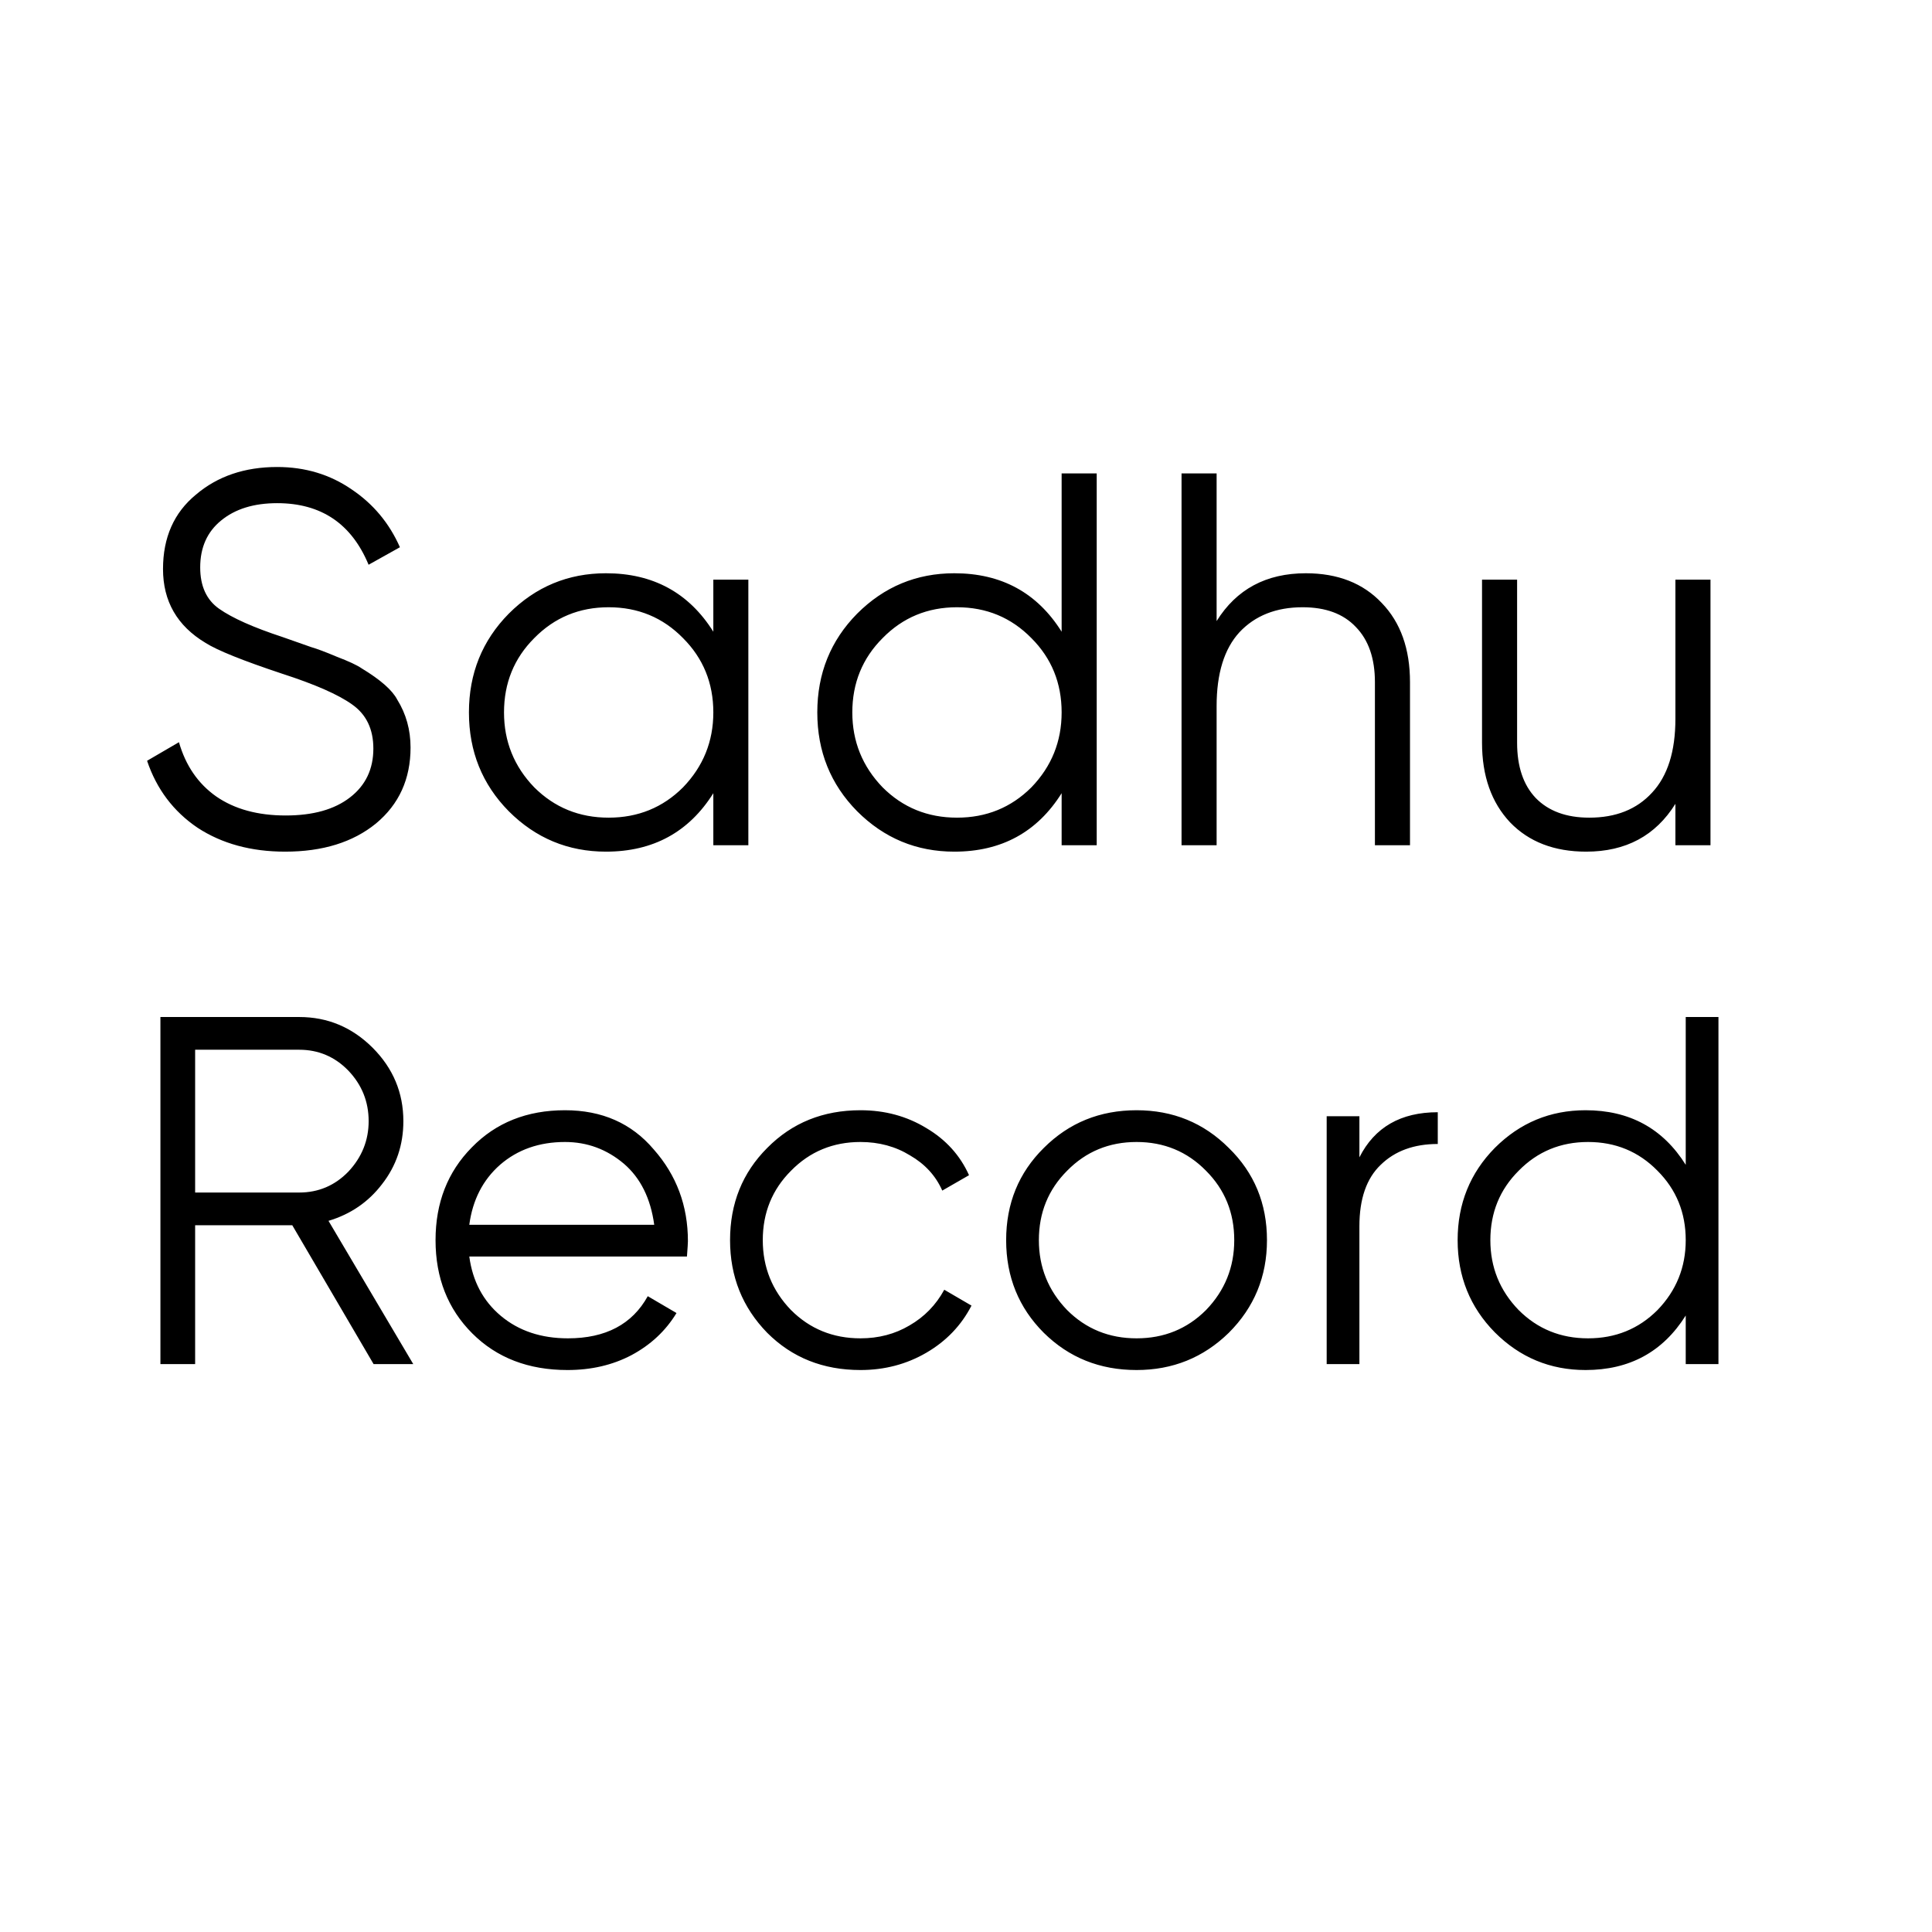
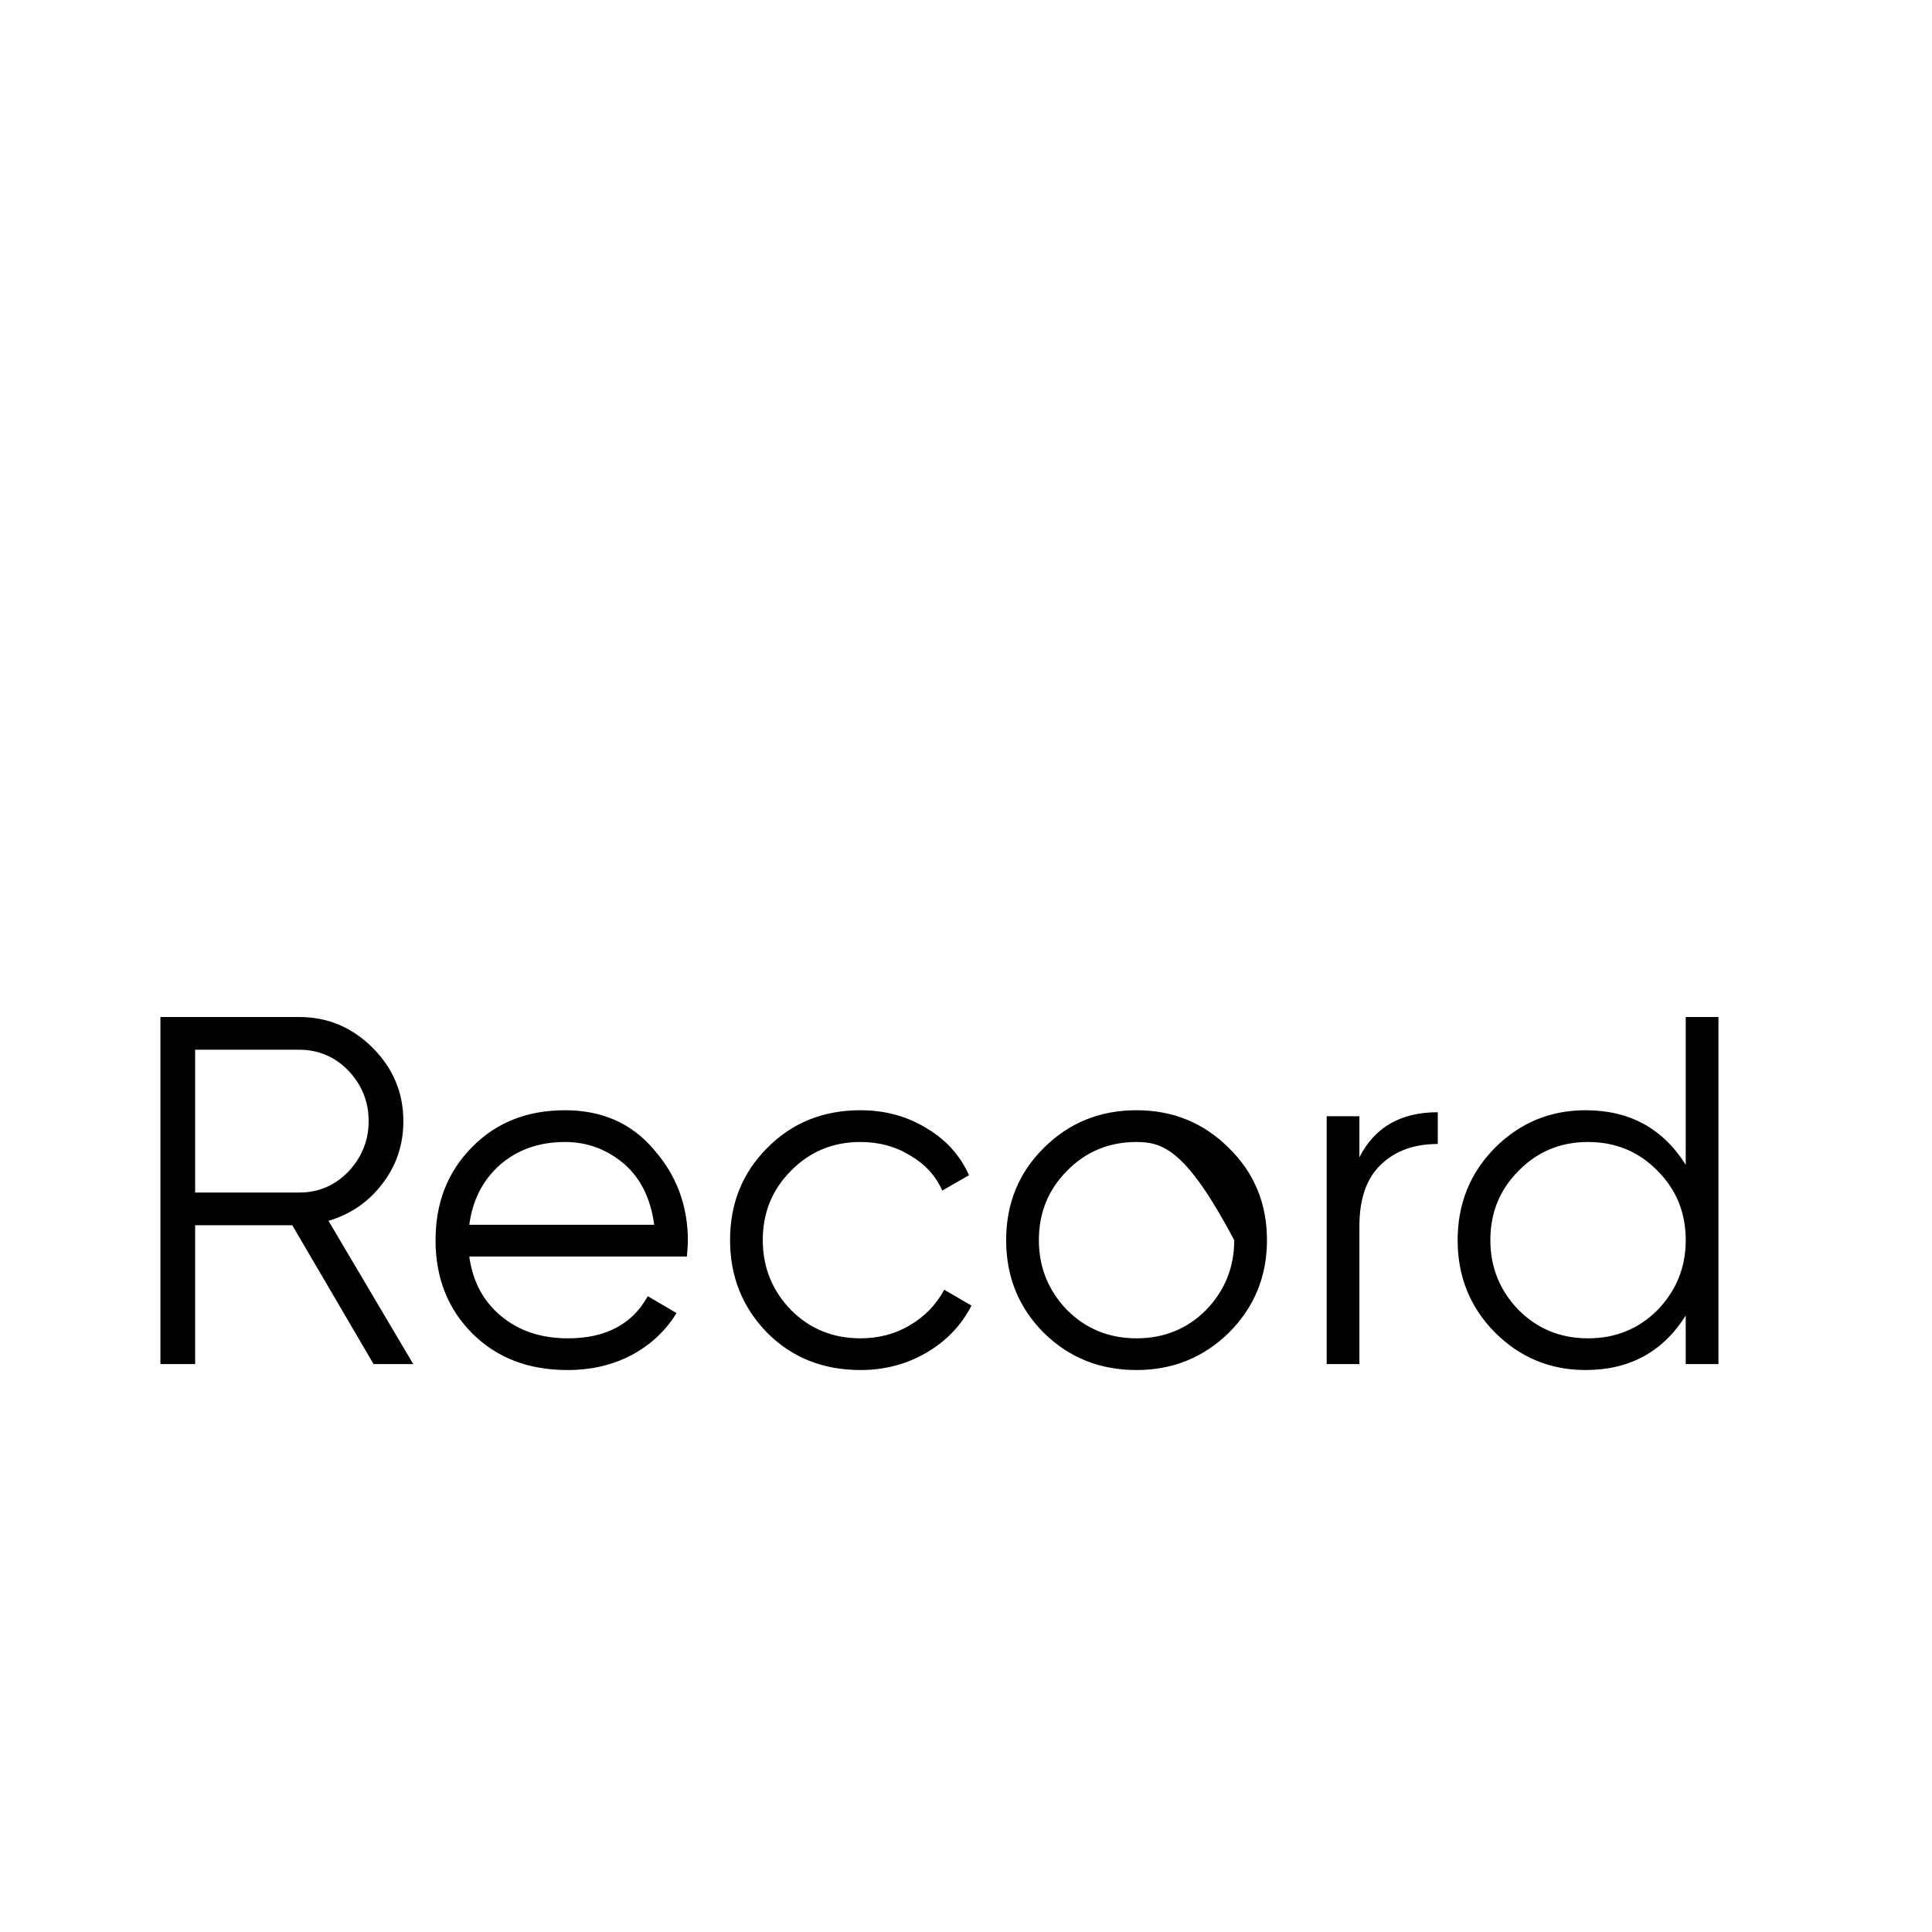
<svg xmlns="http://www.w3.org/2000/svg" width="32" height="32" viewBox="0 0 32 32" fill="none">
-   <path d="M4.723 14.106C4.16 14.106 3.676 13.974 3.272 13.71C2.873 13.44 2.594 13.07 2.436 12.601L2.964 12.293C3.075 12.68 3.28 12.979 3.58 13.191C3.885 13.402 4.269 13.507 4.732 13.507C5.184 13.507 5.539 13.408 5.797 13.208C6.055 13.009 6.184 12.739 6.184 12.399C6.184 12.076 6.067 11.833 5.832 11.668C5.603 11.504 5.216 11.334 4.671 11.158C4.019 10.941 3.597 10.771 3.404 10.648C2.934 10.366 2.7 9.958 2.7 9.425C2.7 8.903 2.881 8.492 3.245 8.193C3.603 7.888 4.052 7.735 4.591 7.735C5.055 7.735 5.465 7.859 5.823 8.105C6.181 8.345 6.448 8.665 6.624 9.064L6.105 9.354C5.823 8.674 5.319 8.334 4.591 8.334C4.204 8.334 3.893 8.43 3.659 8.624C3.43 8.812 3.316 9.07 3.316 9.398C3.316 9.709 3.421 9.938 3.632 10.085C3.849 10.237 4.198 10.393 4.679 10.551L5.154 10.718C5.254 10.747 5.395 10.8 5.577 10.877C5.776 10.953 5.914 11.017 5.99 11.07C6.301 11.258 6.498 11.431 6.58 11.589C6.726 11.824 6.8 12.088 6.8 12.381C6.8 12.903 6.609 13.322 6.228 13.639C5.847 13.95 5.345 14.106 4.723 14.106ZM11.815 10.463V9.601H12.395V14H11.815V13.138C11.41 13.783 10.817 14.106 10.037 14.106C9.41 14.106 8.873 13.883 8.427 13.437C7.987 12.991 7.767 12.446 7.767 11.8C7.767 11.155 7.987 10.61 8.427 10.164C8.873 9.718 9.41 9.495 10.037 9.495C10.817 9.495 11.41 9.818 11.815 10.463ZM8.849 13.041C9.184 13.375 9.594 13.543 10.081 13.543C10.568 13.543 10.979 13.375 11.313 13.041C11.647 12.695 11.815 12.281 11.815 11.8C11.815 11.313 11.647 10.903 11.313 10.569C10.979 10.228 10.568 10.058 10.081 10.058C9.594 10.058 9.184 10.228 8.849 10.569C8.515 10.903 8.348 11.313 8.348 11.8C8.348 12.281 8.515 12.695 8.849 13.041ZM17.584 10.463V7.841H18.165V14H17.584V13.138C17.179 13.783 16.587 14.106 15.807 14.106C15.179 14.106 14.643 13.883 14.197 13.437C13.757 12.991 13.537 12.446 13.537 11.8C13.537 11.155 13.757 10.61 14.197 10.164C14.643 9.718 15.179 9.495 15.807 9.495C16.587 9.495 17.179 9.818 17.584 10.463ZM14.619 13.041C14.953 13.375 15.364 13.543 15.851 13.543C16.338 13.543 16.748 13.375 17.083 13.041C17.417 12.695 17.584 12.281 17.584 11.8C17.584 11.313 17.417 10.903 17.083 10.569C16.748 10.228 16.338 10.058 15.851 10.058C15.364 10.058 14.953 10.228 14.619 10.569C14.285 10.903 14.117 11.313 14.117 11.8C14.117 12.281 14.285 12.695 14.619 13.041ZM21.629 9.495C22.157 9.495 22.577 9.659 22.887 9.988C23.198 10.31 23.354 10.747 23.354 11.299V14H22.773V11.299C22.773 10.906 22.668 10.601 22.456 10.384C22.251 10.167 21.958 10.058 21.576 10.058C21.137 10.058 20.788 10.196 20.529 10.472C20.277 10.747 20.151 11.155 20.151 11.695V14H19.57V7.841H20.151V10.287C20.48 9.759 20.972 9.495 21.629 9.495ZM27.75 11.906V9.601H28.331V14H27.75V13.314C27.421 13.842 26.929 14.106 26.272 14.106C25.744 14.106 25.324 13.944 25.013 13.622C24.703 13.293 24.547 12.853 24.547 12.302V9.601H25.128V12.302C25.128 12.695 25.23 13 25.436 13.217C25.647 13.434 25.943 13.543 26.324 13.543C26.764 13.543 27.11 13.405 27.363 13.129C27.621 12.853 27.75 12.446 27.75 11.906Z" fill="black" />
-   <path d="M6.845 22.594H6.188L4.841 20.294H3.232V22.594H2.657V16.845H4.956C5.427 16.845 5.832 17.015 6.172 17.354C6.511 17.694 6.681 18.099 6.681 18.57C6.681 18.964 6.563 19.312 6.328 19.613C6.103 19.908 5.808 20.111 5.441 20.221L6.845 22.594ZM4.956 17.387H3.232V19.752H4.956C5.274 19.752 5.545 19.637 5.769 19.407C5.994 19.167 6.106 18.887 6.106 18.57C6.106 18.247 5.994 17.968 5.769 17.732C5.545 17.502 5.274 17.387 4.956 17.387ZM9.358 18.389C9.971 18.389 10.461 18.605 10.828 19.038C11.205 19.465 11.394 19.971 11.394 20.557C11.394 20.584 11.389 20.669 11.378 20.812H7.773C7.828 21.222 8.003 21.551 8.298 21.797C8.594 22.044 8.964 22.167 9.407 22.167C10.031 22.167 10.472 21.934 10.729 21.469L11.205 21.748C11.025 22.044 10.776 22.276 10.458 22.446C10.146 22.61 9.793 22.692 9.399 22.692C8.753 22.692 8.227 22.49 7.822 22.085C7.417 21.68 7.214 21.165 7.214 20.541C7.214 19.922 7.414 19.41 7.814 19.005C8.213 18.595 8.728 18.389 9.358 18.389ZM9.358 18.915C8.931 18.915 8.572 19.041 8.282 19.293C7.997 19.544 7.828 19.876 7.773 20.286H10.836C10.776 19.848 10.609 19.512 10.335 19.276C10.05 19.035 9.725 18.915 9.358 18.915ZM14.252 22.692C13.633 22.692 13.119 22.487 12.708 22.076C12.297 21.655 12.092 21.143 12.092 20.541C12.092 19.933 12.297 19.424 12.708 19.013C13.119 18.597 13.633 18.389 14.252 18.389C14.657 18.389 15.021 18.488 15.344 18.685C15.667 18.876 15.903 19.137 16.05 19.465L15.607 19.72C15.498 19.473 15.319 19.279 15.073 19.137C14.832 18.989 14.559 18.915 14.252 18.915C13.798 18.915 13.414 19.073 13.102 19.391C12.79 19.703 12.634 20.086 12.634 20.541C12.634 20.99 12.79 21.376 13.102 21.699C13.414 22.011 13.798 22.167 14.252 22.167C14.553 22.167 14.824 22.096 15.065 21.953C15.311 21.811 15.503 21.614 15.64 21.362L16.091 21.625C15.922 21.953 15.673 22.213 15.344 22.405C15.016 22.596 14.652 22.692 14.252 22.692ZM20.352 22.076C19.931 22.487 19.422 22.692 18.825 22.692C18.217 22.692 17.706 22.487 17.289 22.076C16.873 21.66 16.665 21.148 16.665 20.541C16.665 19.933 16.873 19.424 17.289 19.013C17.706 18.597 18.217 18.389 18.825 18.389C19.427 18.389 19.936 18.597 20.352 19.013C20.774 19.424 20.985 19.933 20.985 20.541C20.985 21.143 20.774 21.655 20.352 22.076ZM17.675 21.699C17.987 22.011 18.371 22.167 18.825 22.167C19.279 22.167 19.663 22.011 19.975 21.699C20.287 21.376 20.443 20.99 20.443 20.541C20.443 20.086 20.287 19.703 19.975 19.391C19.663 19.073 19.279 18.915 18.825 18.915C18.371 18.915 17.987 19.073 17.675 19.391C17.363 19.703 17.207 20.086 17.207 20.541C17.207 20.99 17.363 21.376 17.675 21.699ZM22.516 18.488V19.169C22.768 18.671 23.2 18.422 23.814 18.422V18.948C23.419 18.948 23.105 19.063 22.869 19.293C22.634 19.517 22.516 19.856 22.516 20.311V22.594H21.974V18.488H22.516ZM27.921 19.293V16.845H28.463V22.594H27.921V21.789C27.543 22.391 26.99 22.692 26.262 22.692C25.676 22.692 25.175 22.484 24.759 22.068C24.349 21.652 24.143 21.143 24.143 20.541C24.143 19.939 24.349 19.429 24.759 19.013C25.175 18.597 25.676 18.389 26.262 18.389C26.99 18.389 27.543 18.69 27.921 19.293ZM25.154 21.699C25.466 22.011 25.849 22.167 26.303 22.167C26.758 22.167 27.141 22.011 27.453 21.699C27.765 21.376 27.921 20.99 27.921 20.541C27.921 20.086 27.765 19.703 27.453 19.391C27.141 19.073 26.758 18.915 26.303 18.915C25.849 18.915 25.466 19.073 25.154 19.391C24.841 19.703 24.685 20.086 24.685 20.541C24.685 20.99 24.841 21.376 25.154 21.699Z" fill="black" />
+   <path d="M6.845 22.594H6.188L4.841 20.294H3.232V22.594H2.657V16.845H4.956C5.427 16.845 5.832 17.015 6.172 17.354C6.511 17.694 6.681 18.099 6.681 18.57C6.681 18.964 6.563 19.312 6.328 19.613C6.103 19.908 5.808 20.111 5.441 20.221L6.845 22.594ZM4.956 17.387H3.232V19.752H4.956C5.274 19.752 5.545 19.637 5.769 19.407C5.994 19.167 6.106 18.887 6.106 18.57C6.106 18.247 5.994 17.968 5.769 17.732C5.545 17.502 5.274 17.387 4.956 17.387ZM9.358 18.389C9.971 18.389 10.461 18.605 10.828 19.038C11.205 19.465 11.394 19.971 11.394 20.557C11.394 20.584 11.389 20.669 11.378 20.812H7.773C7.828 21.222 8.003 21.551 8.298 21.797C8.594 22.044 8.964 22.167 9.407 22.167C10.031 22.167 10.472 21.934 10.729 21.469L11.205 21.748C11.025 22.044 10.776 22.276 10.458 22.446C10.146 22.61 9.793 22.692 9.399 22.692C8.753 22.692 8.227 22.49 7.822 22.085C7.417 21.68 7.214 21.165 7.214 20.541C7.214 19.922 7.414 19.41 7.814 19.005C8.213 18.595 8.728 18.389 9.358 18.389ZM9.358 18.915C8.931 18.915 8.572 19.041 8.282 19.293C7.997 19.544 7.828 19.876 7.773 20.286H10.836C10.776 19.848 10.609 19.512 10.335 19.276C10.05 19.035 9.725 18.915 9.358 18.915ZM14.252 22.692C13.633 22.692 13.119 22.487 12.708 22.076C12.297 21.655 12.092 21.143 12.092 20.541C12.092 19.933 12.297 19.424 12.708 19.013C13.119 18.597 13.633 18.389 14.252 18.389C14.657 18.389 15.021 18.488 15.344 18.685C15.667 18.876 15.903 19.137 16.05 19.465L15.607 19.72C15.498 19.473 15.319 19.279 15.073 19.137C14.832 18.989 14.559 18.915 14.252 18.915C13.798 18.915 13.414 19.073 13.102 19.391C12.79 19.703 12.634 20.086 12.634 20.541C12.634 20.99 12.79 21.376 13.102 21.699C13.414 22.011 13.798 22.167 14.252 22.167C14.553 22.167 14.824 22.096 15.065 21.953C15.311 21.811 15.503 21.614 15.64 21.362L16.091 21.625C15.922 21.953 15.673 22.213 15.344 22.405C15.016 22.596 14.652 22.692 14.252 22.692ZM20.352 22.076C19.931 22.487 19.422 22.692 18.825 22.692C18.217 22.692 17.706 22.487 17.289 22.076C16.873 21.66 16.665 21.148 16.665 20.541C16.665 19.933 16.873 19.424 17.289 19.013C17.706 18.597 18.217 18.389 18.825 18.389C19.427 18.389 19.936 18.597 20.352 19.013C20.774 19.424 20.985 19.933 20.985 20.541C20.985 21.143 20.774 21.655 20.352 22.076ZM17.675 21.699C17.987 22.011 18.371 22.167 18.825 22.167C19.279 22.167 19.663 22.011 19.975 21.699C20.287 21.376 20.443 20.99 20.443 20.541C19.663 19.073 19.279 18.915 18.825 18.915C18.371 18.915 17.987 19.073 17.675 19.391C17.363 19.703 17.207 20.086 17.207 20.541C17.207 20.99 17.363 21.376 17.675 21.699ZM22.516 18.488V19.169C22.768 18.671 23.2 18.422 23.814 18.422V18.948C23.419 18.948 23.105 19.063 22.869 19.293C22.634 19.517 22.516 19.856 22.516 20.311V22.594H21.974V18.488H22.516ZM27.921 19.293V16.845H28.463V22.594H27.921V21.789C27.543 22.391 26.99 22.692 26.262 22.692C25.676 22.692 25.175 22.484 24.759 22.068C24.349 21.652 24.143 21.143 24.143 20.541C24.143 19.939 24.349 19.429 24.759 19.013C25.175 18.597 25.676 18.389 26.262 18.389C26.99 18.389 27.543 18.69 27.921 19.293ZM25.154 21.699C25.466 22.011 25.849 22.167 26.303 22.167C26.758 22.167 27.141 22.011 27.453 21.699C27.765 21.376 27.921 20.99 27.921 20.541C27.921 20.086 27.765 19.703 27.453 19.391C27.141 19.073 26.758 18.915 26.303 18.915C25.849 18.915 25.466 19.073 25.154 19.391C24.841 19.703 24.685 20.086 24.685 20.541C24.685 20.99 24.841 21.376 25.154 21.699Z" fill="black" />
</svg>